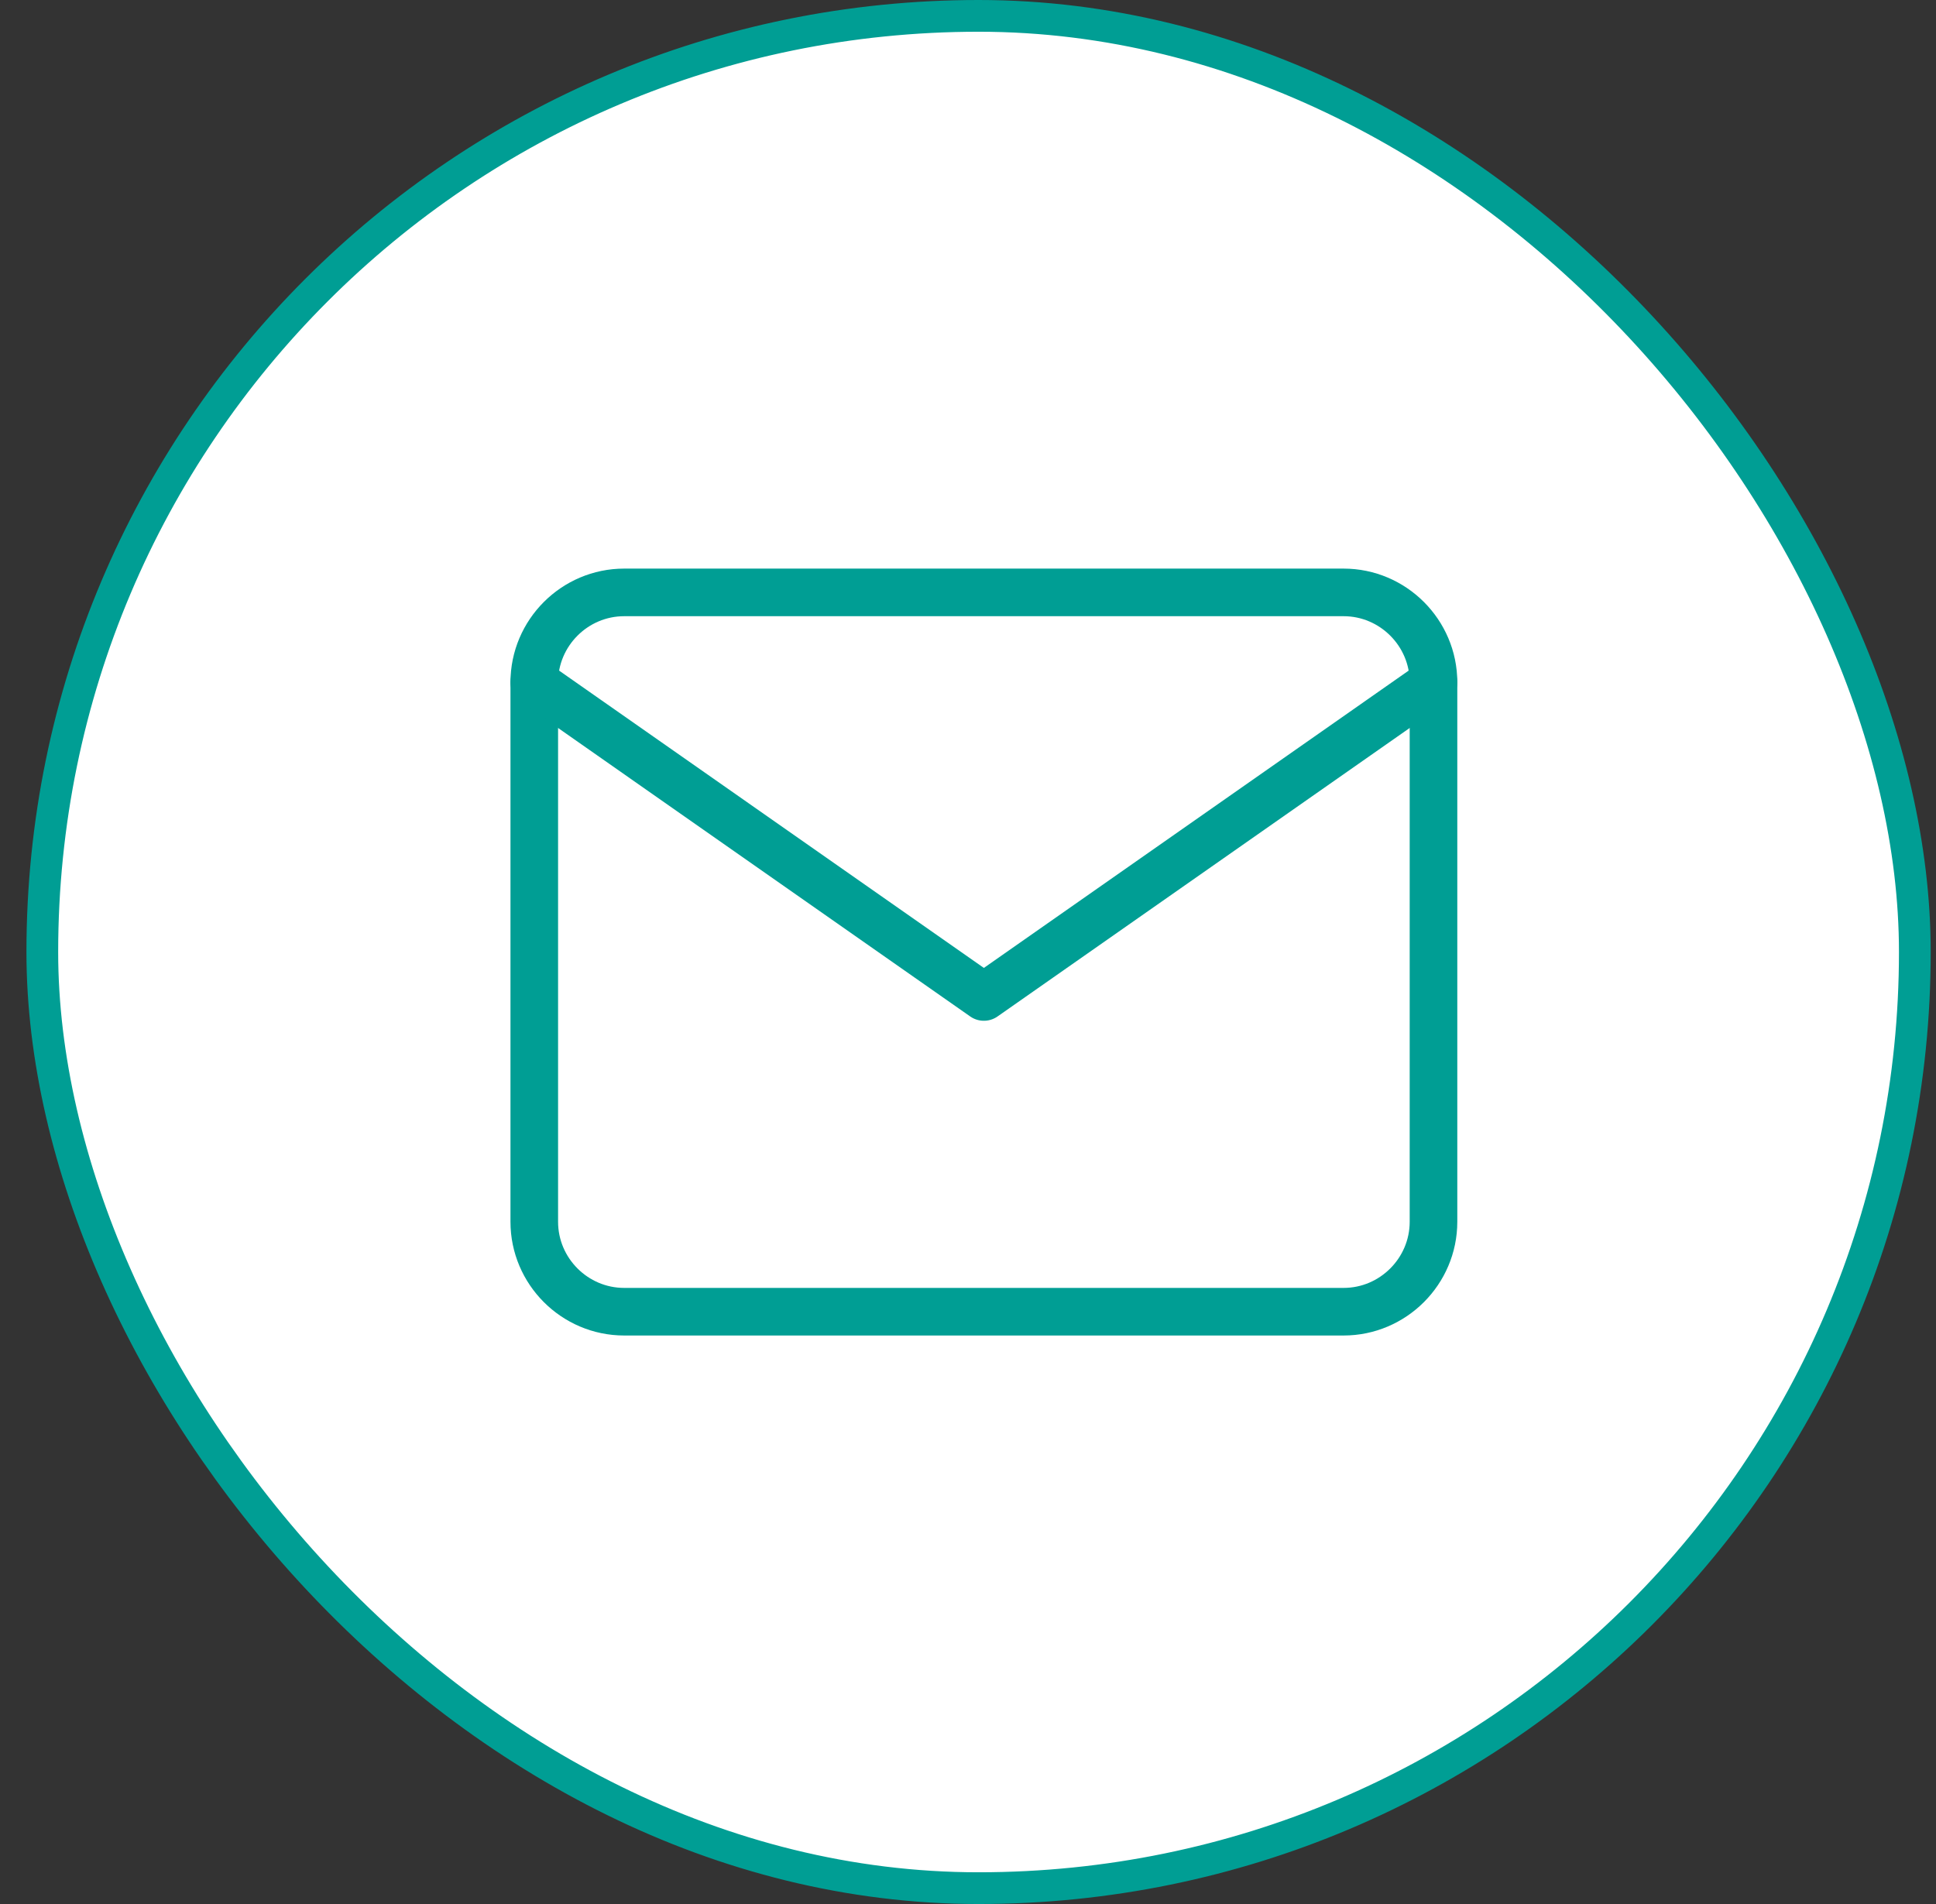
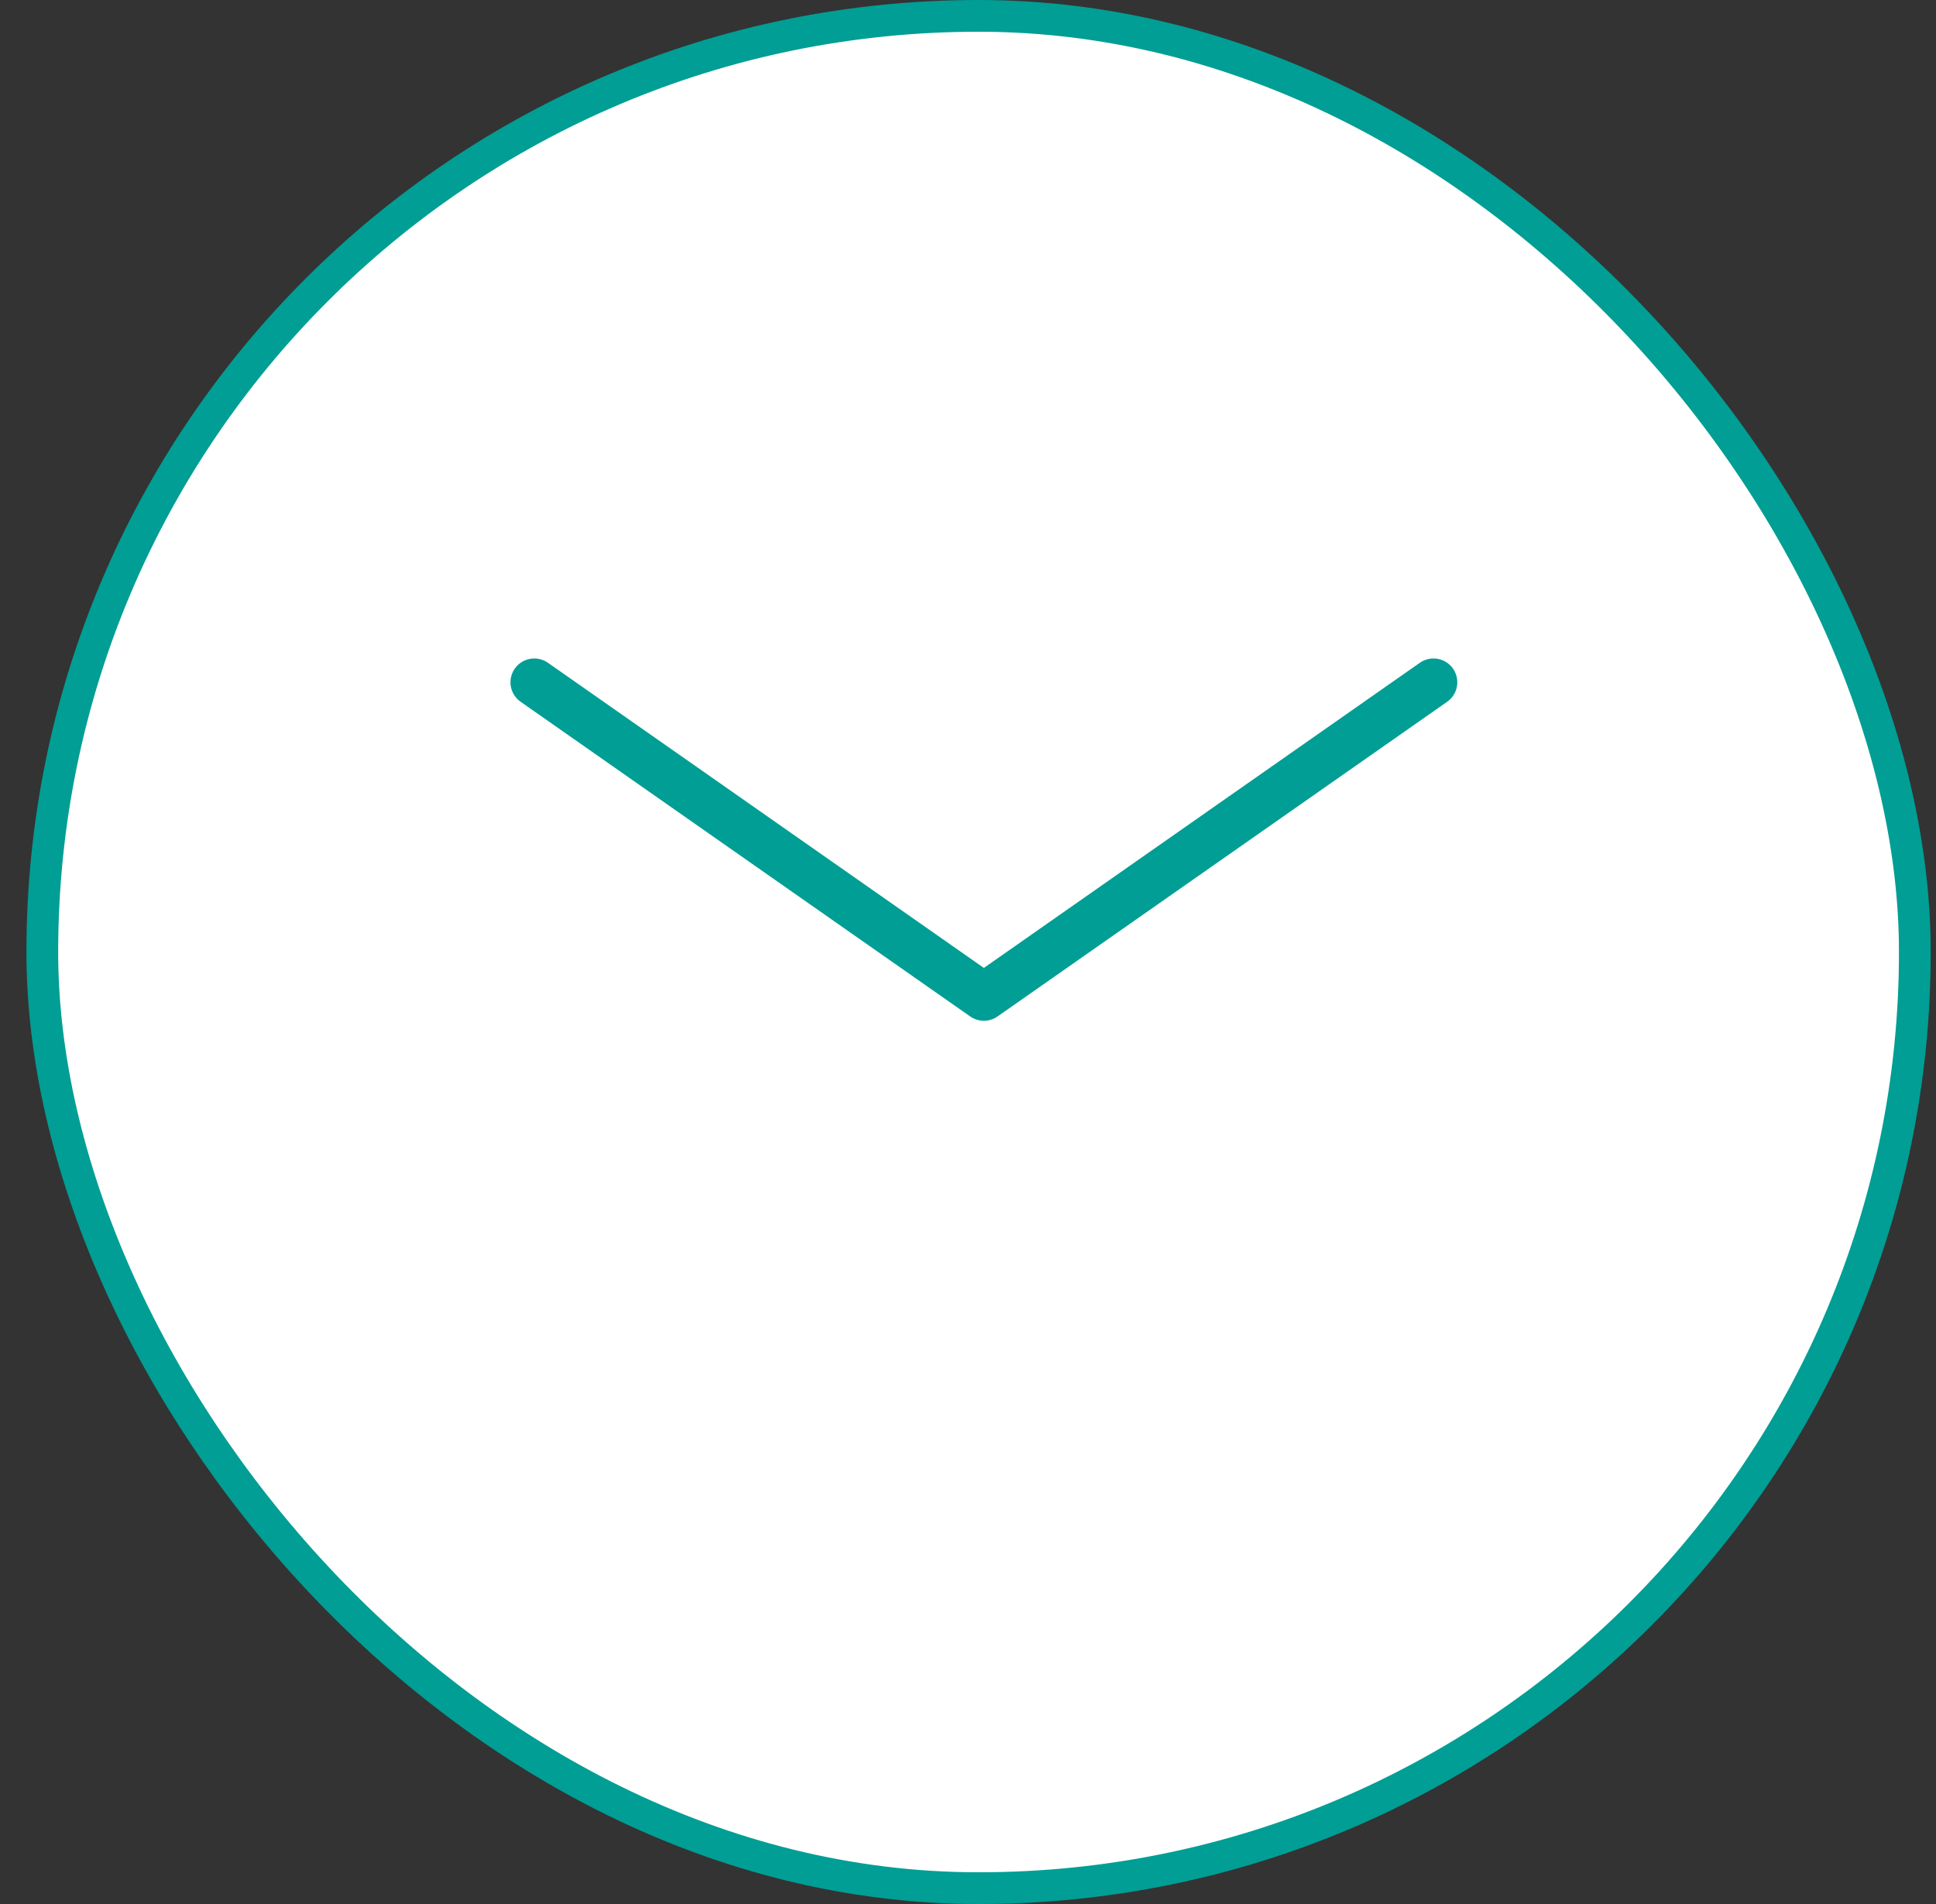
<svg xmlns="http://www.w3.org/2000/svg" width="61" height="60" viewBox="0 0 61 60" fill="none">
  <rect x="0" y="0" width="61" height="60" fill="#333333" stroke="none" />
  <rect x="1.333" y="0.5" width="59" height="59" rx="29.5" fill="white" />
  <rect x="1.333" y="0.5" width="59" height="59" rx="29.5" stroke="#009E94" />
-   <path d="M19.667 18.668H42.334C43.892 18.668 45.167 19.943 45.167 21.501V38.501C45.167 40.06 43.892 41.335 42.334 41.335H19.667C18.108 41.335 16.834 40.06 16.834 38.501V21.501C16.834 19.943 18.108 18.668 19.667 18.668Z" stroke="#009E94" stroke-width="1.5" stroke-linecap="round" stroke-linejoin="round" />
  <path d="M45.167 21.5L31 31.417L16.834 21.5" stroke="#009E94" stroke-width="1.5" stroke-linecap="round" stroke-linejoin="round" />
</svg>